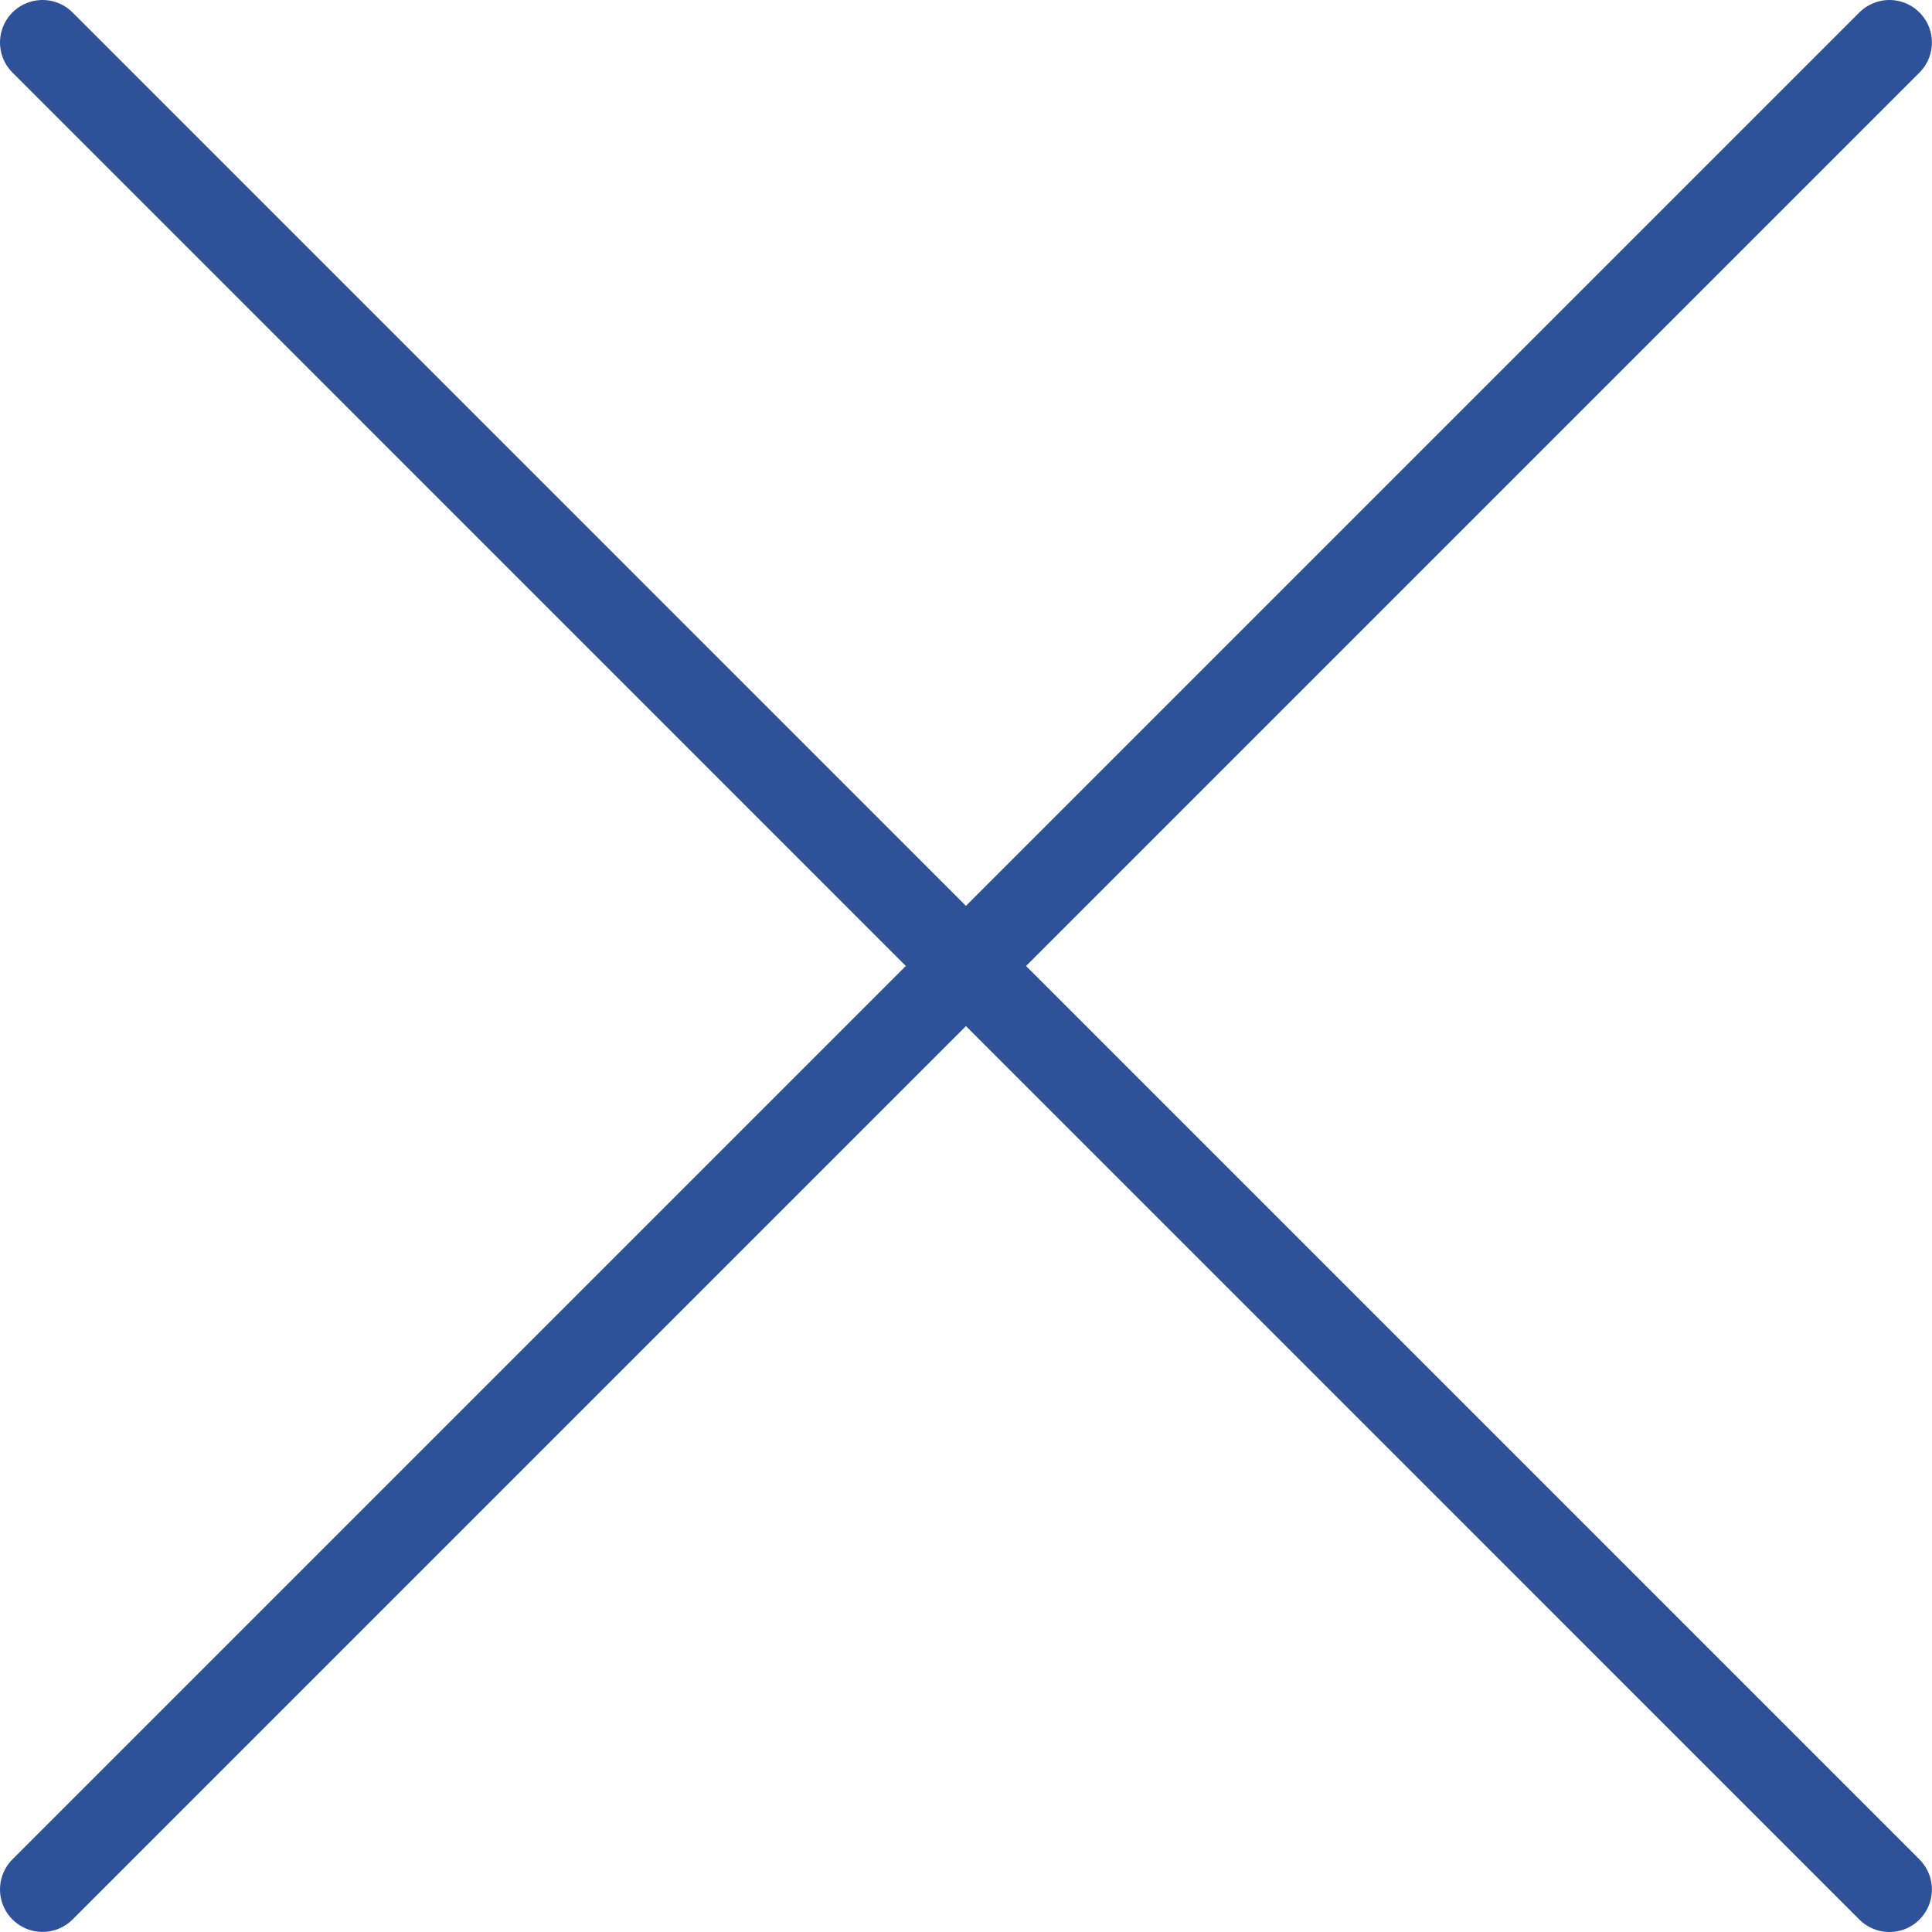
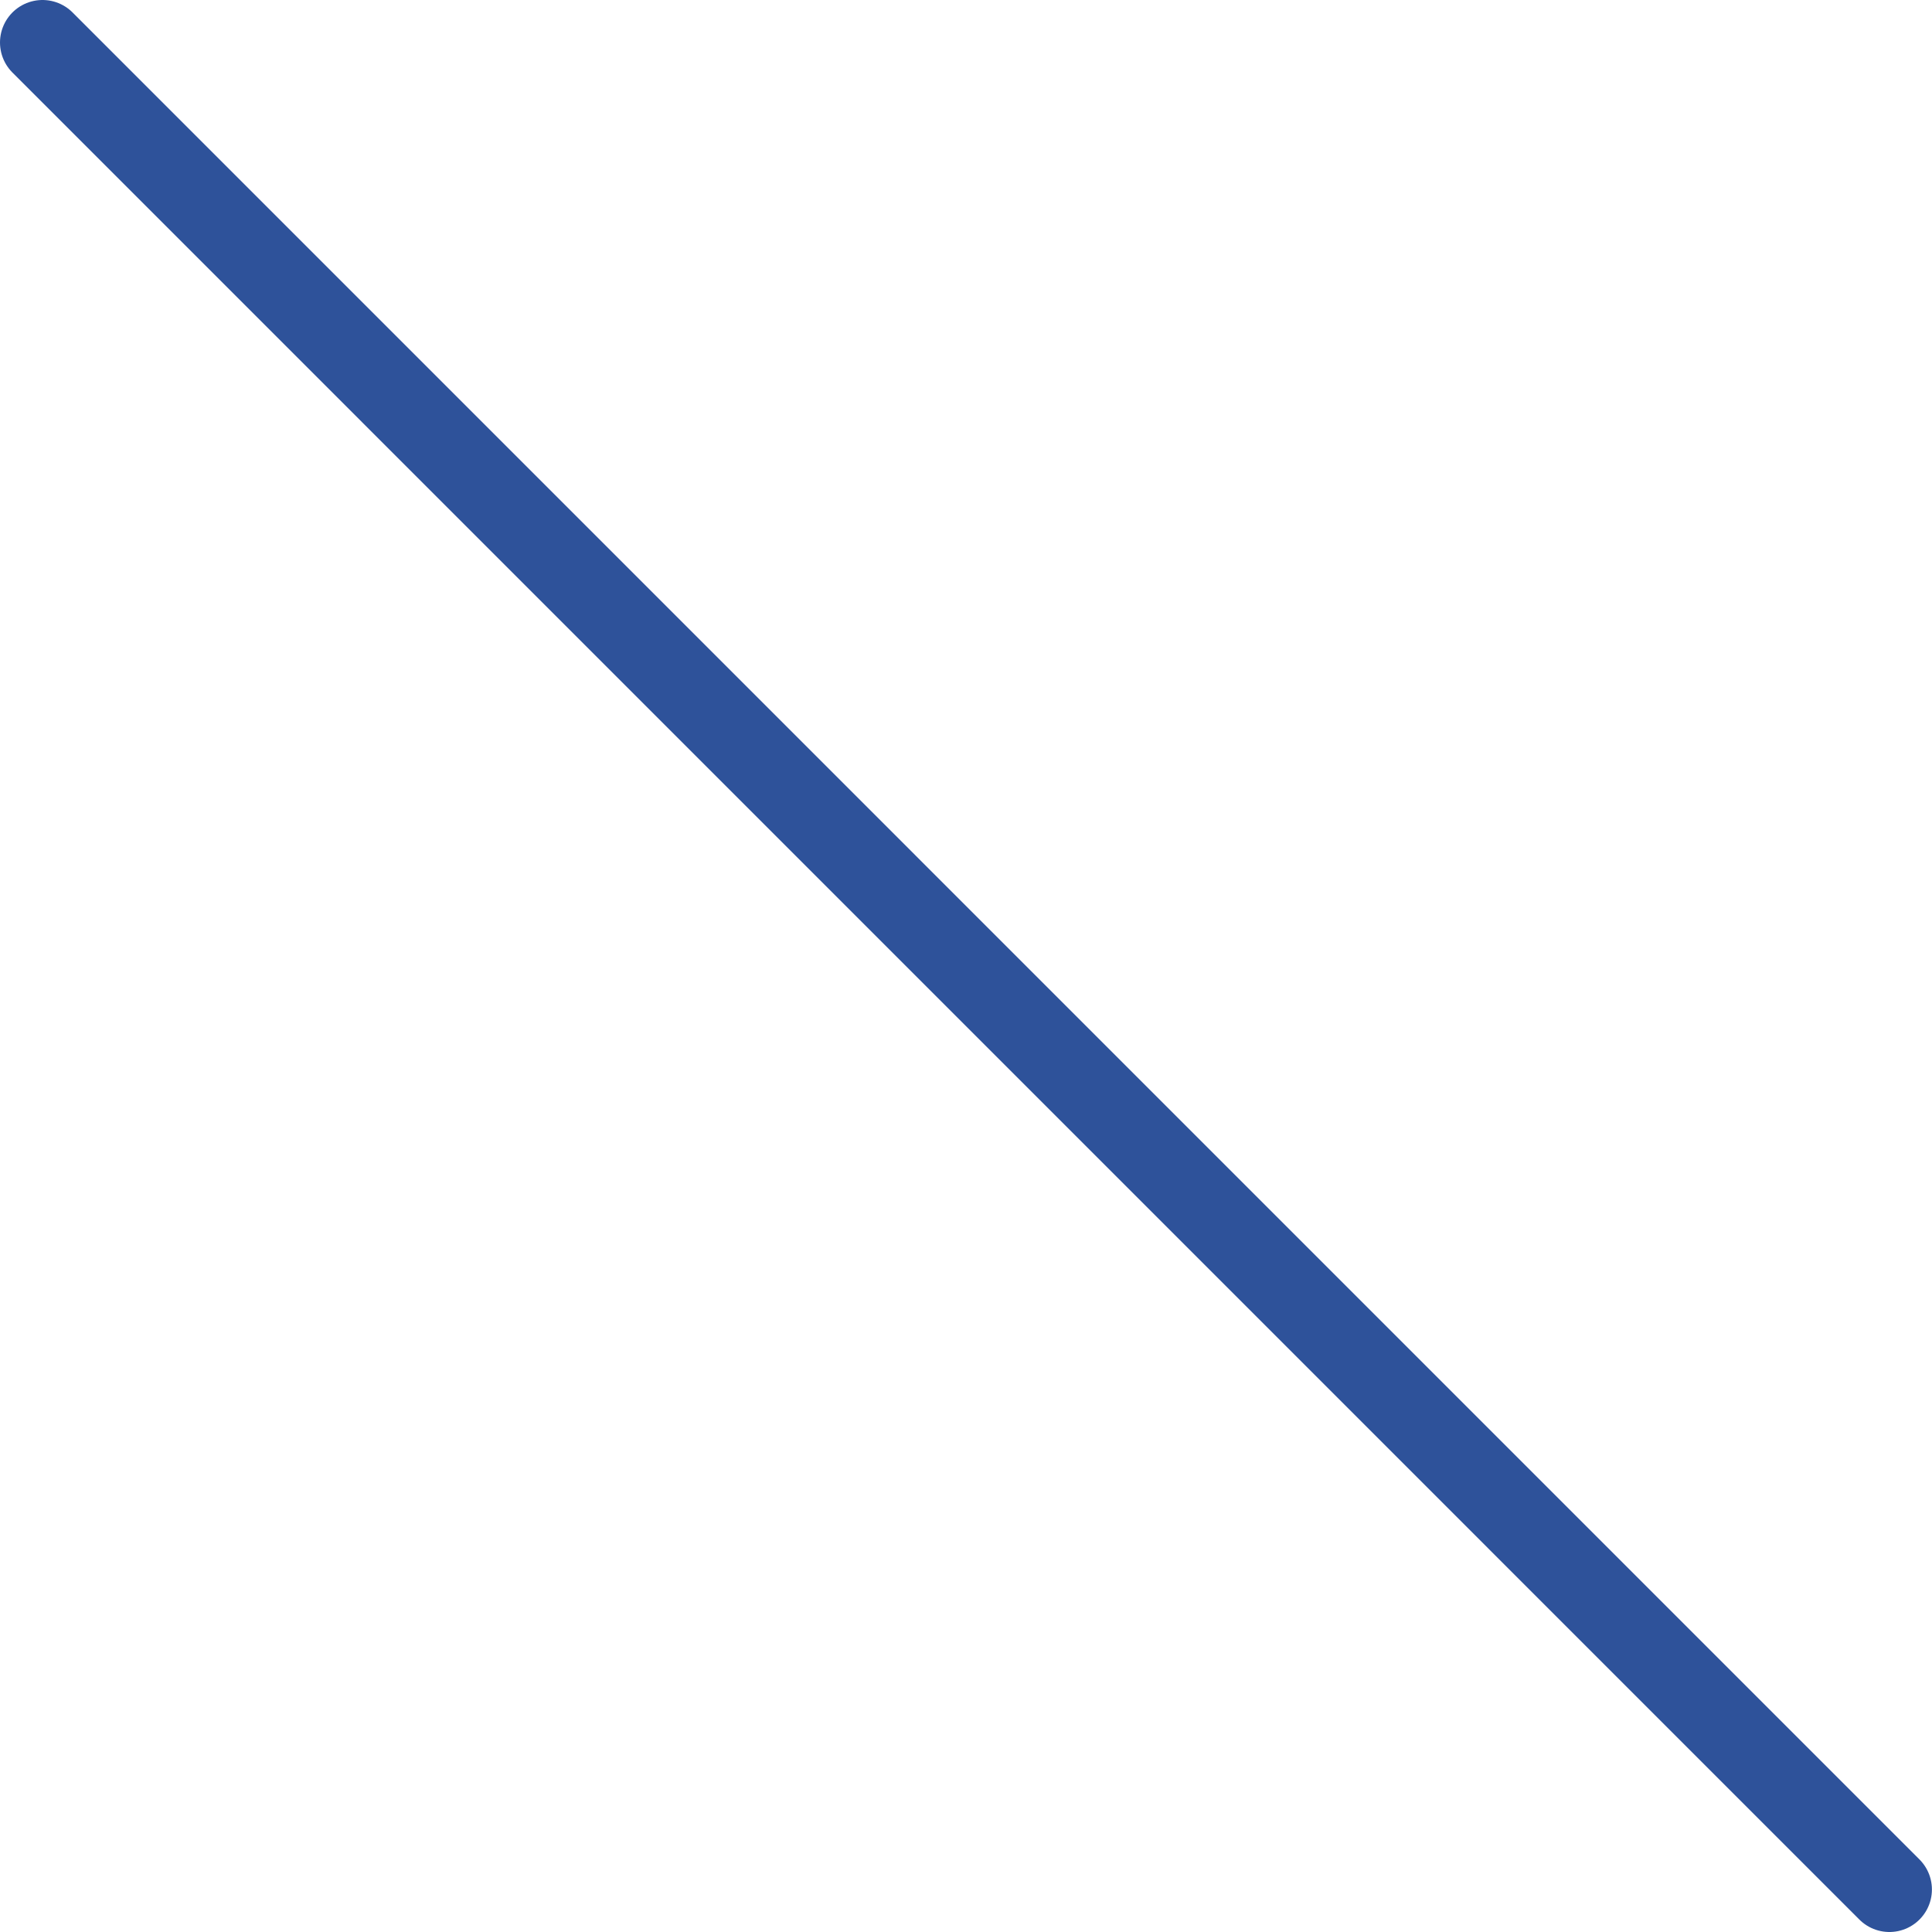
<svg xmlns="http://www.w3.org/2000/svg" version="1.1" id="圖層_1" x="0px" y="0px" width="22.727px" height="22.727px" viewBox="0 0 22.727 22.727" enable-background="new 0 0 22.727 22.727" xml:space="preserve">
  <line fill="none" stroke="#2E529A" stroke-linecap="round" stroke-linejoin="round" stroke-miterlimit="10" x1="0.5" y1="0.5" x2="22.226" y2="22.227" />
-   <line fill="none" stroke="#2E529A" stroke-linecap="round" stroke-linejoin="round" stroke-miterlimit="10" x1="0.5" y1="22.226" x2="22.226" y2="0.5" />
</svg>